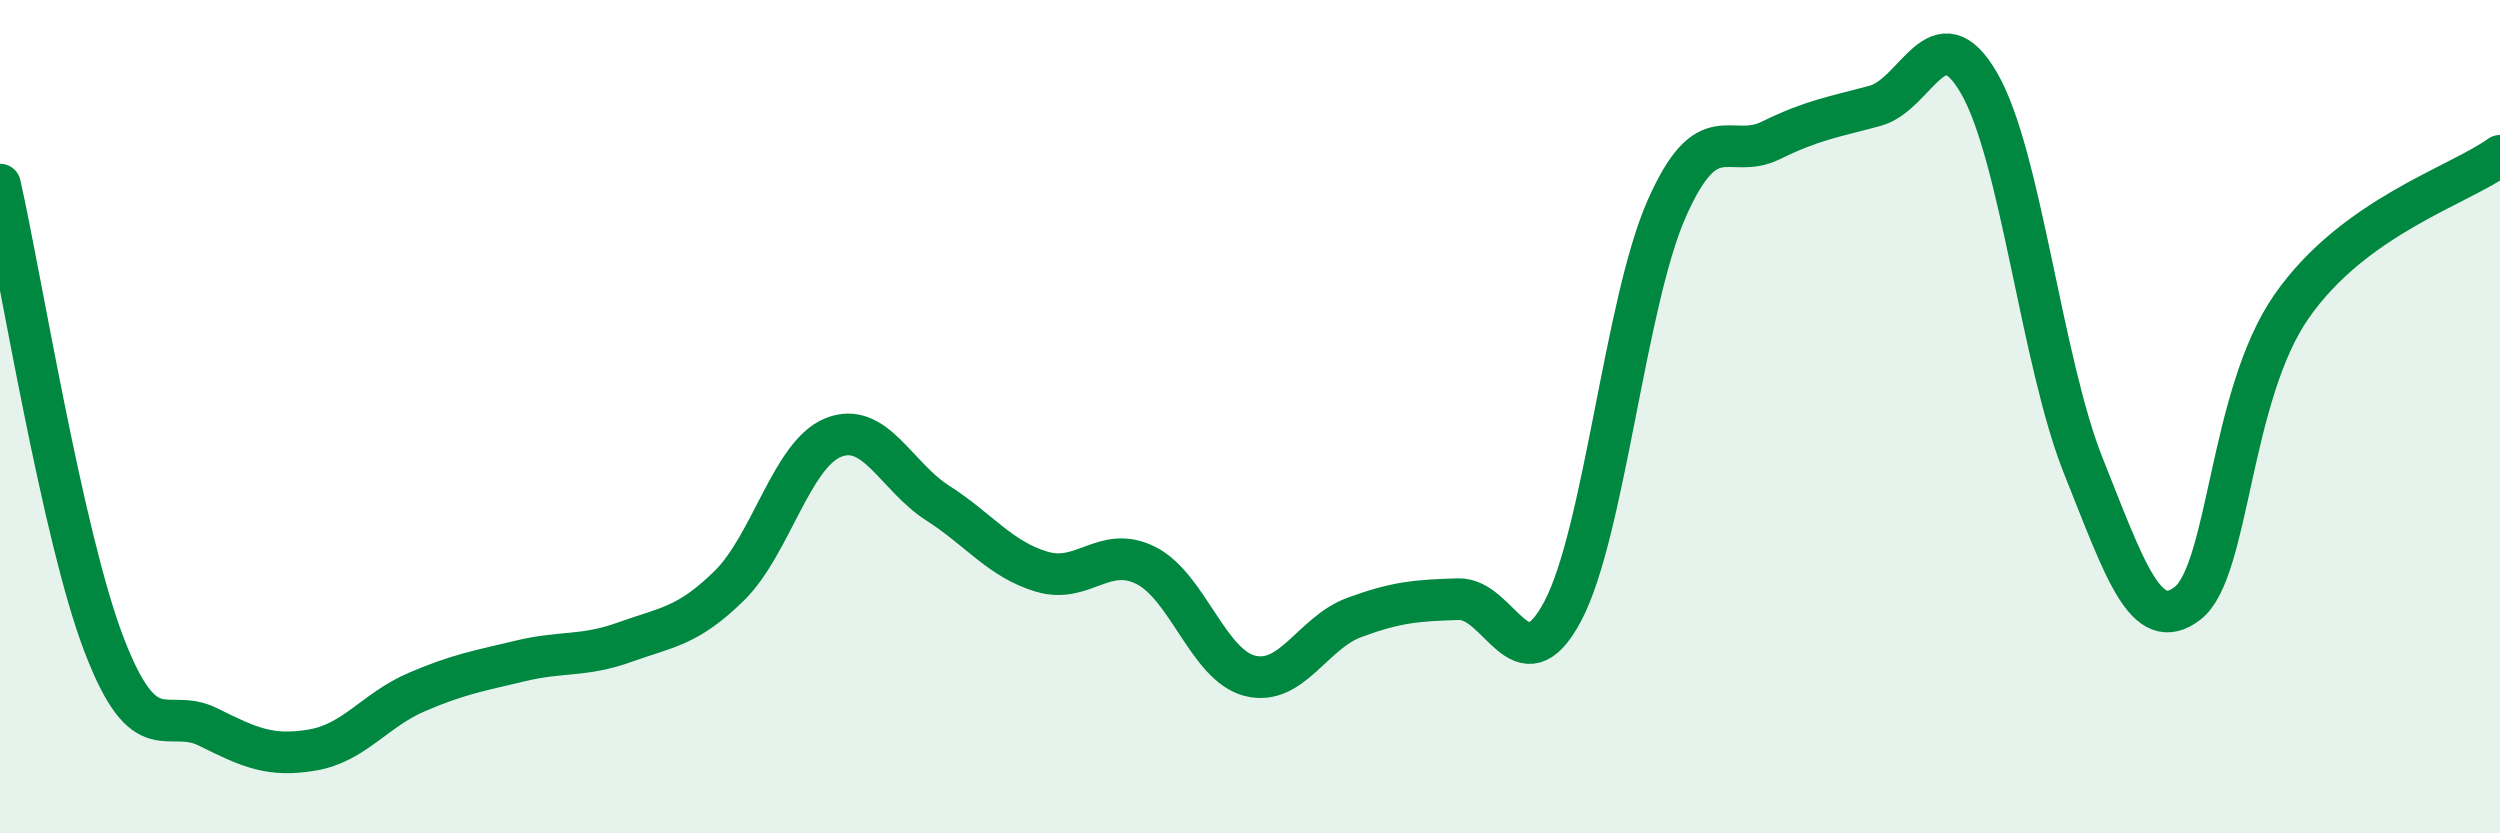
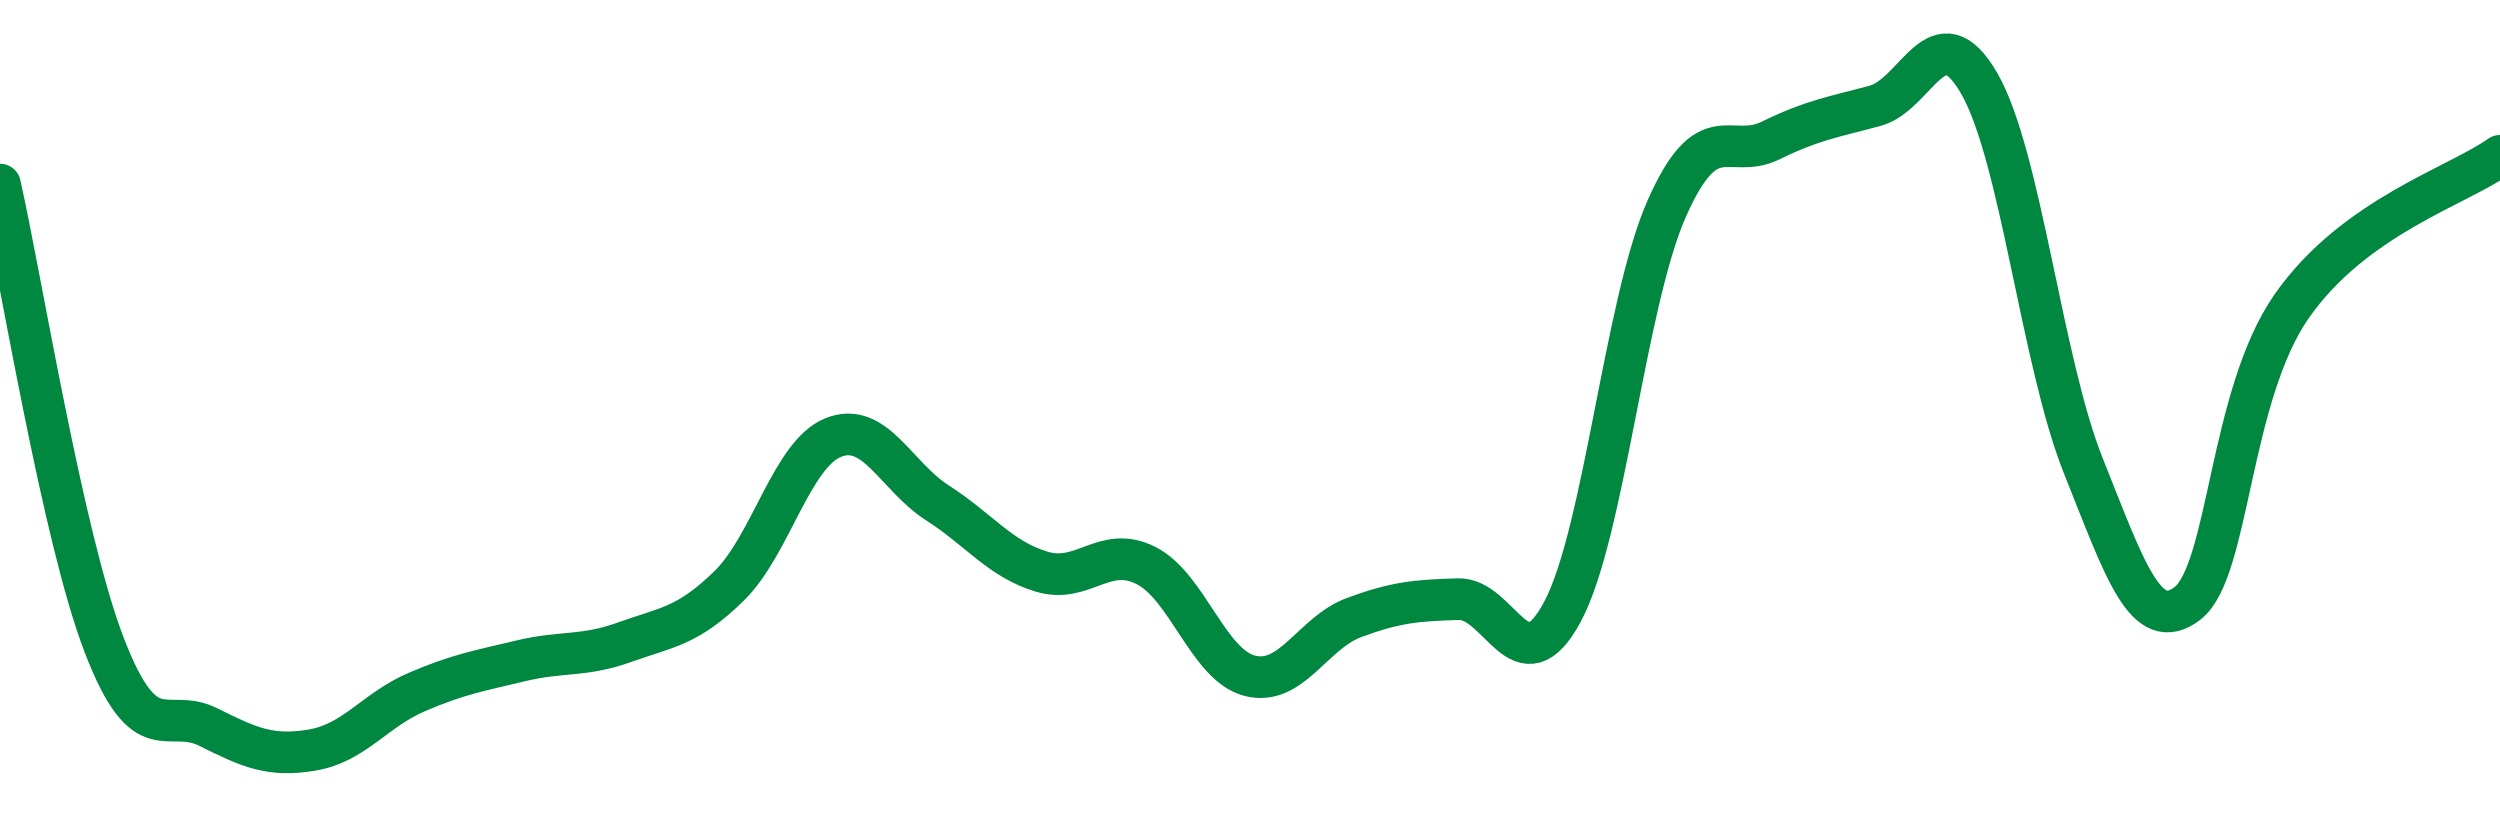
<svg xmlns="http://www.w3.org/2000/svg" width="60" height="20" viewBox="0 0 60 20">
-   <path d="M 0,4.43 C 0.5,6.64 1.5,12.88 2.5,15.48 C 3.5,18.08 4,16.95 5,17.45 C 6,17.95 6.5,18.17 7.5,18 C 8.5,17.83 9,17.04 10,16.61 C 11,16.18 11.5,16.1 12.5,15.86 C 13.5,15.62 14,15.77 15,15.41 C 16,15.05 16.5,15.04 17.5,14.06 C 18.5,13.08 19,10.9 20,10.5 C 21,10.1 21.5,11.43 22.5,12.07 C 23.5,12.71 24,13.42 25,13.72 C 26,14.02 26.5,13.07 27.5,13.57 C 28.5,14.07 29,15.97 30,16.22 C 31,16.47 31.5,15.19 32.5,14.82 C 33.5,14.45 34,14.41 35,14.38 C 36,14.35 36.5,16.55 37.5,14.68 C 38.5,12.81 39,7.27 40,5.01 C 41,2.75 41.5,3.86 42.5,3.37 C 43.5,2.88 44,2.81 45,2.54 C 46,2.27 46.5,0.27 47.5,2 C 48.5,3.73 49,8.68 50,11.18 C 51,13.68 51.5,15.25 52.5,14.48 C 53.5,13.71 53.5,9.5 55,7.35 C 56.5,5.2 59,4.46 60,3.74L60 20L0 20Z" fill="#008740" opacity="0.1" stroke-linecap="round" stroke-linejoin="round" />
  <path d="M 0,4.43 C 0.5,6.64 1.5,12.88 2.5,15.48 C 3.5,18.08 4,16.95 5,17.45 C 6,17.95 6.5,18.17 7.5,18 C 8.5,17.83 9,17.04 10,16.61 C 11,16.18 11.5,16.1 12.5,15.86 C 13.5,15.62 14,15.77 15,15.41 C 16,15.05 16.5,15.04 17.5,14.06 C 18.5,13.08 19,10.9 20,10.5 C 21,10.1 21.5,11.43 22.5,12.07 C 23.5,12.71 24,13.42 25,13.72 C 26,14.02 26.5,13.07 27.5,13.57 C 28.5,14.07 29,15.97 30,16.22 C 31,16.47 31.5,15.19 32.5,14.82 C 33.5,14.45 34,14.41 35,14.38 C 36,14.35 36.5,16.55 37.5,14.68 C 38.5,12.81 39,7.27 40,5.01 C 41,2.75 41.5,3.86 42.5,3.37 C 43.5,2.88 44,2.81 45,2.54 C 46,2.27 46.5,0.27 47.5,2 C 48.5,3.73 49,8.68 50,11.18 C 51,13.68 51.5,15.25 52.5,14.48 C 53.5,13.71 53.5,9.5 55,7.35 C 56.5,5.2 59,4.46 60,3.74" stroke="#008740" stroke-width="1" fill="none" stroke-linecap="round" stroke-linejoin="round" />
</svg>